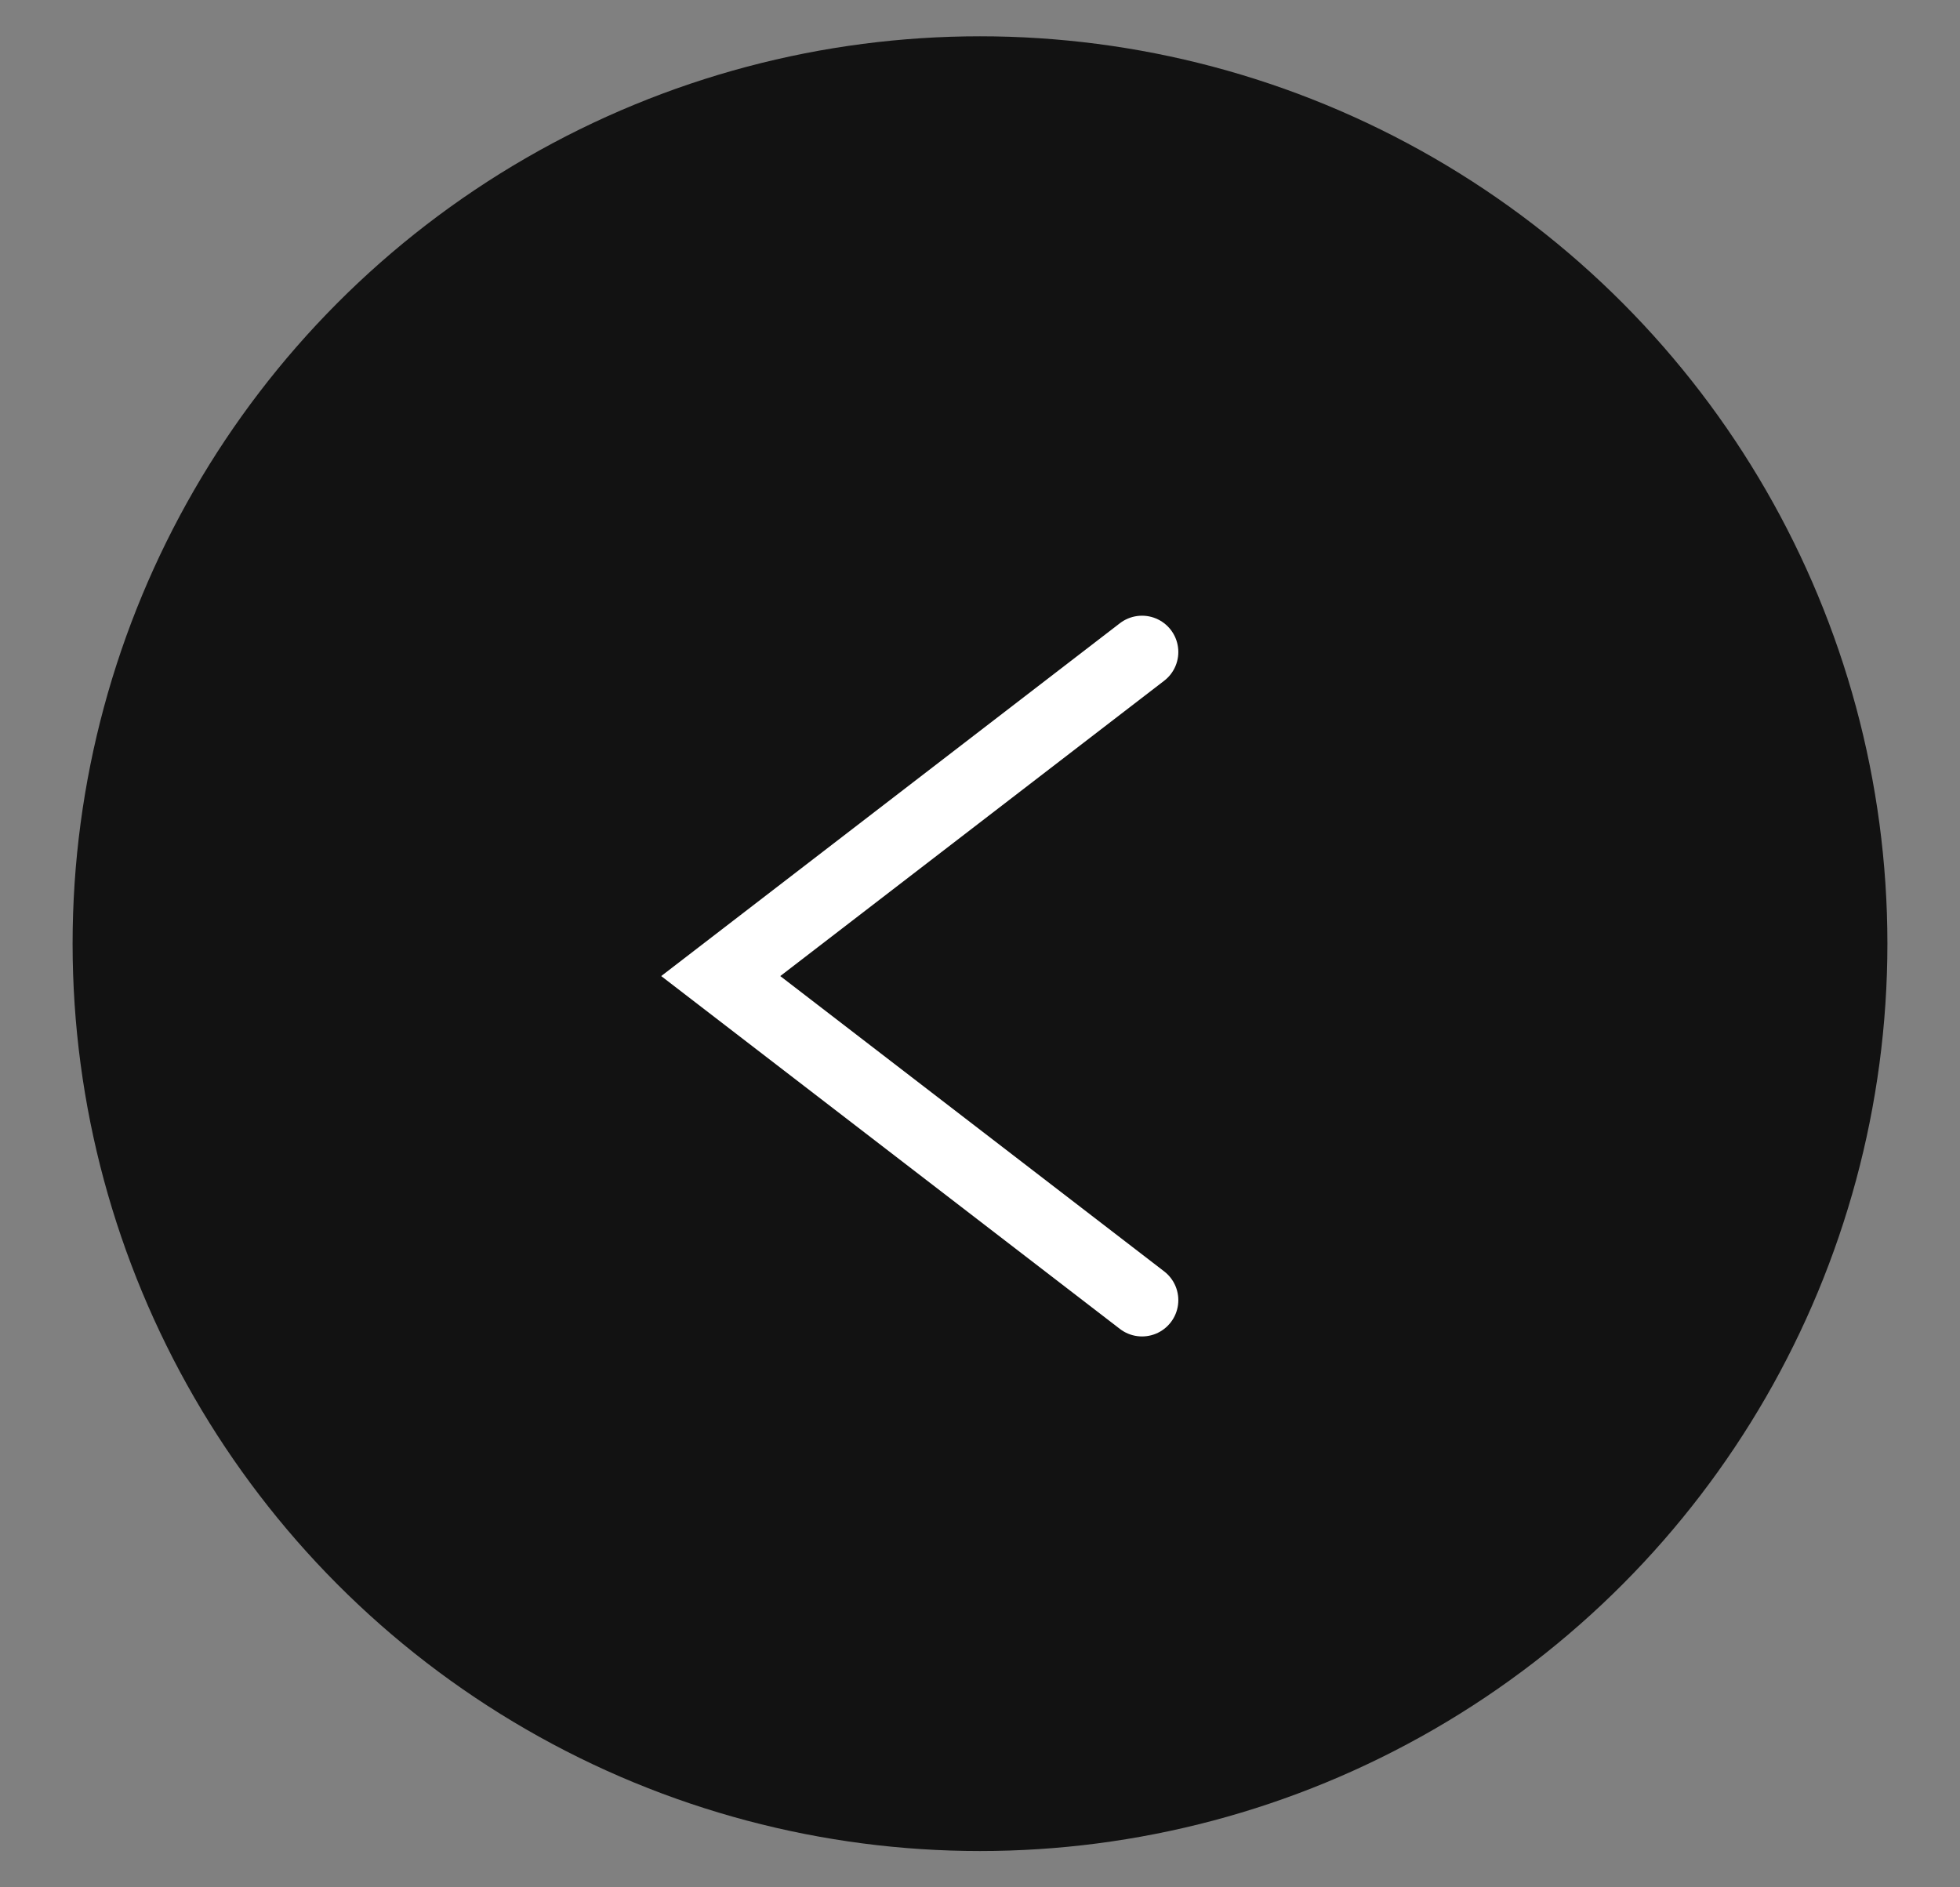
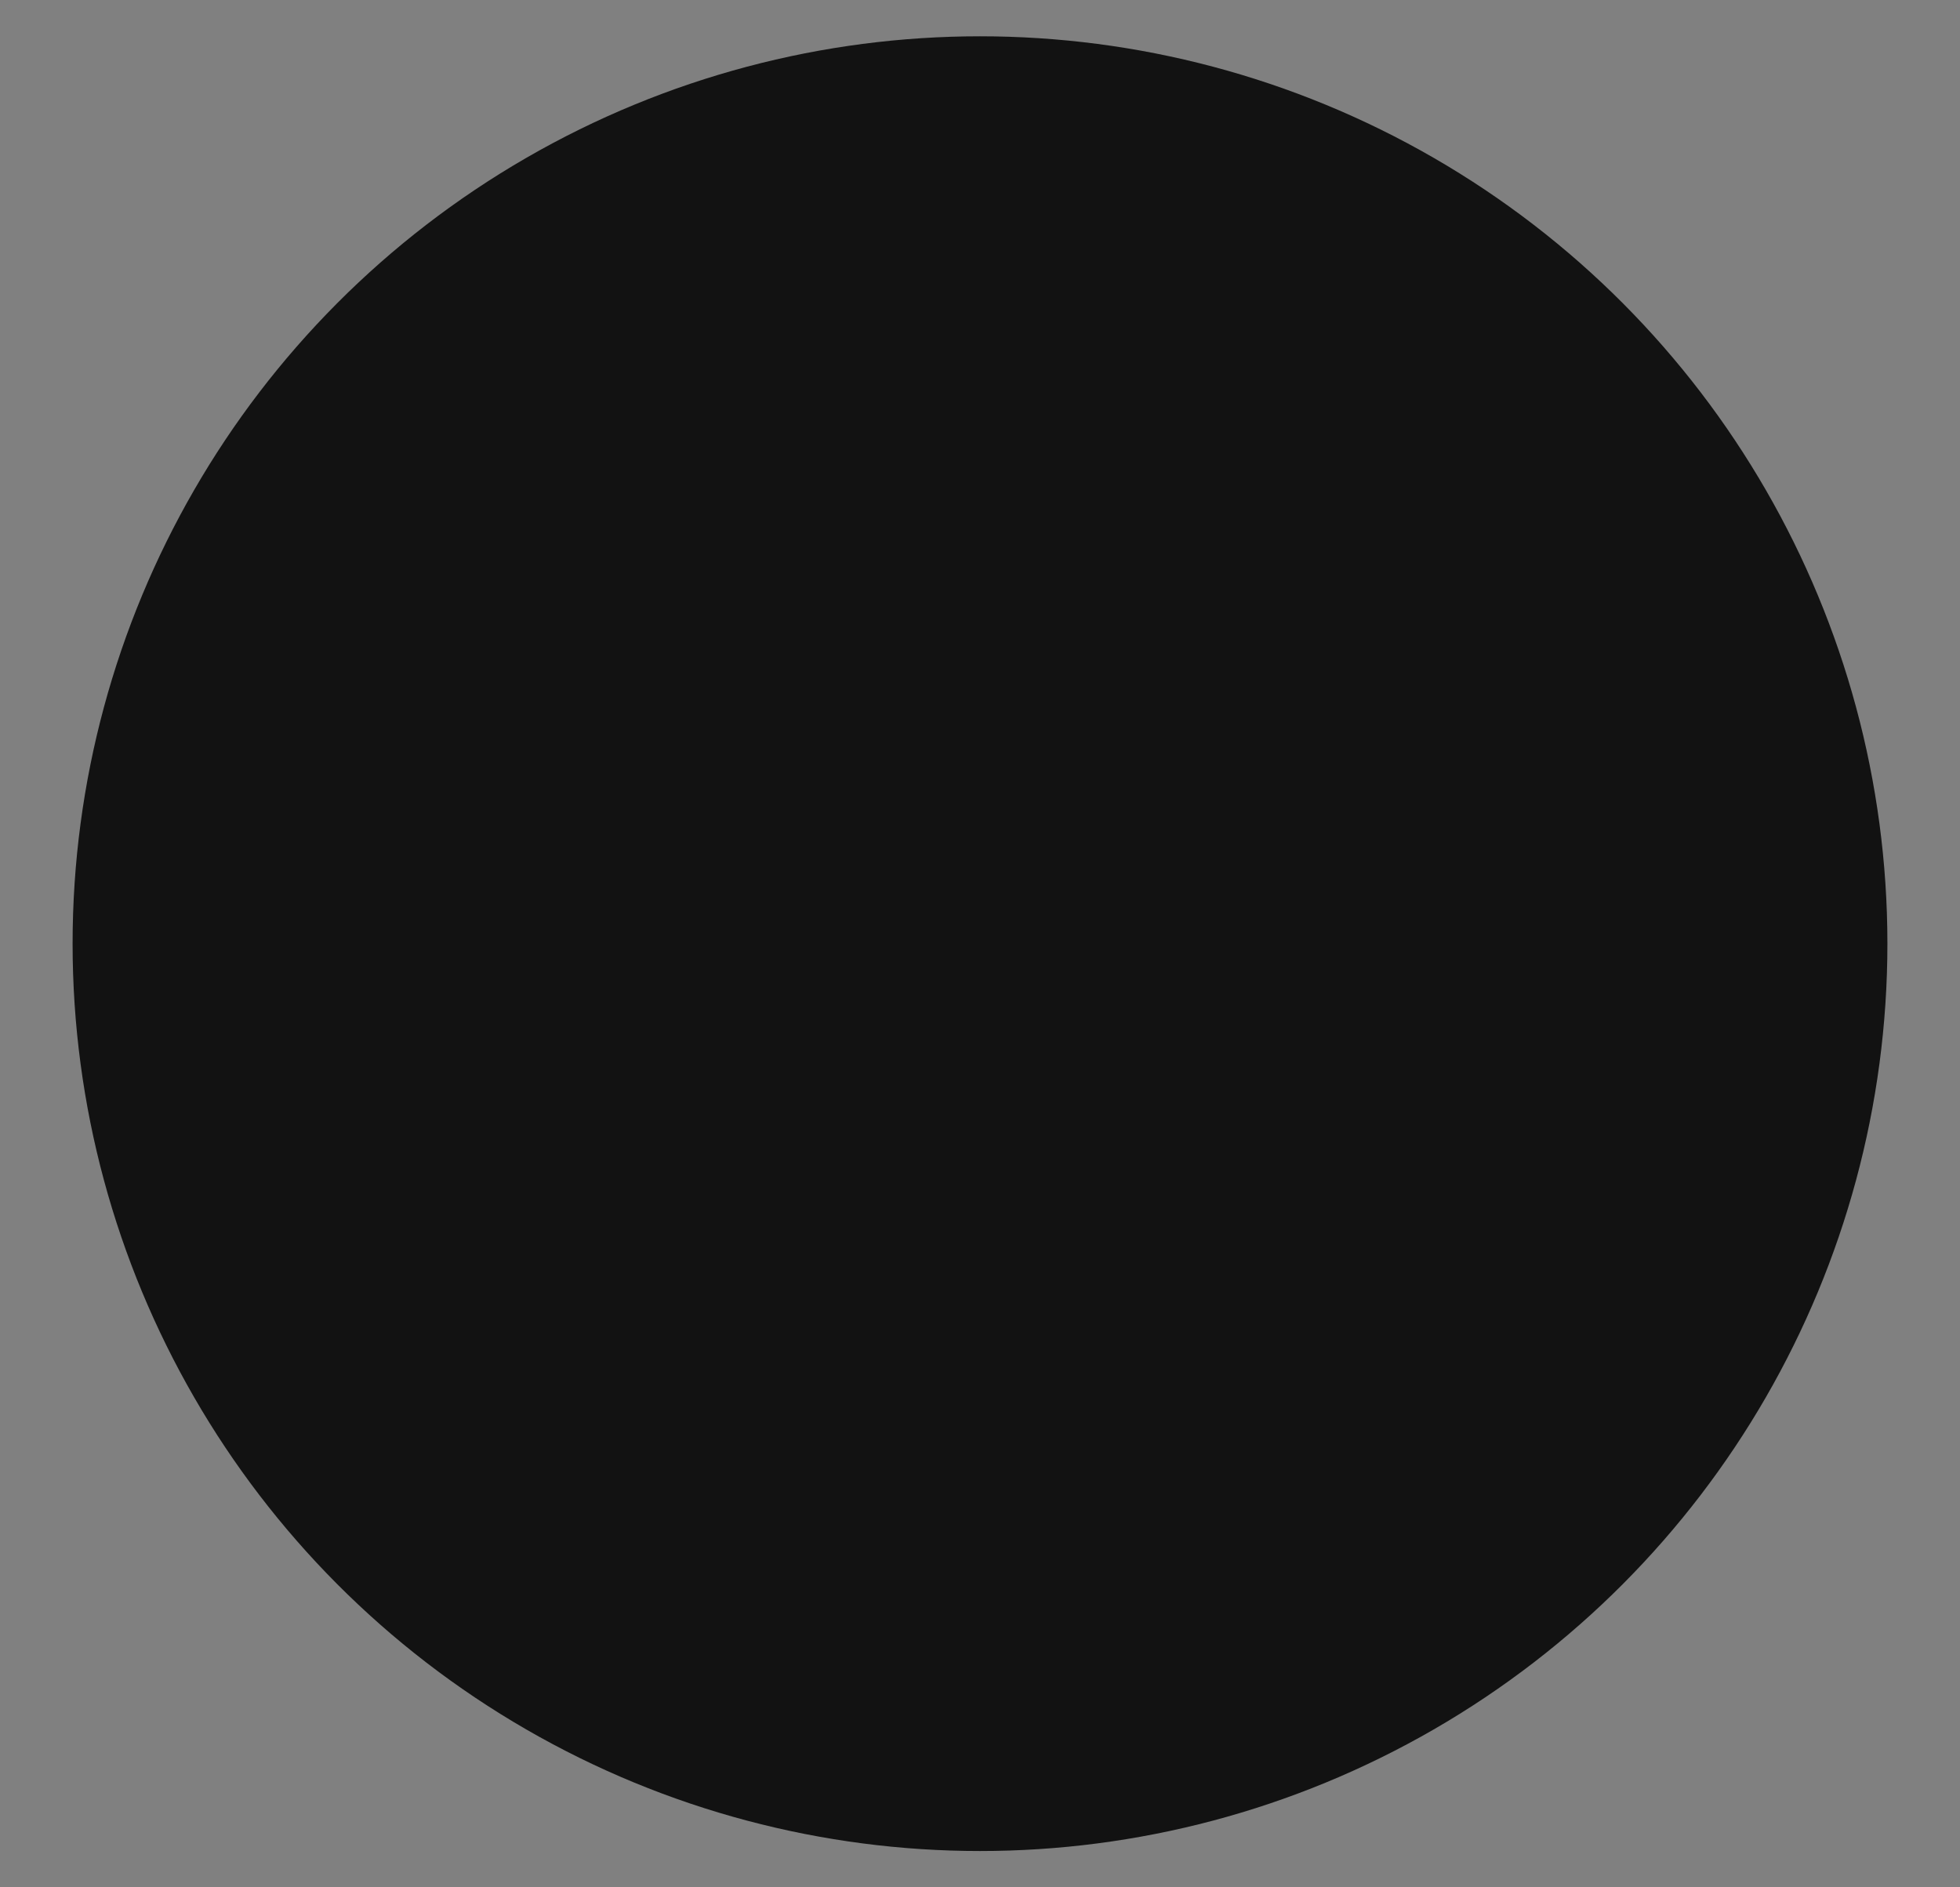
<svg xmlns="http://www.w3.org/2000/svg" width="54" height="52" viewBox="0 0 54 52" fill="none">
  <rect x="0" y="0" width="54" height="52" fill="#808080" stroke="none" />
  <circle cx="27" cy="26" r="25" fill="#121212" />
-   <path d="M31.464 17.964L19.857 26.893L31.464 35.822" stroke="white" stroke-width="2" stroke-linecap="round" />
</svg>